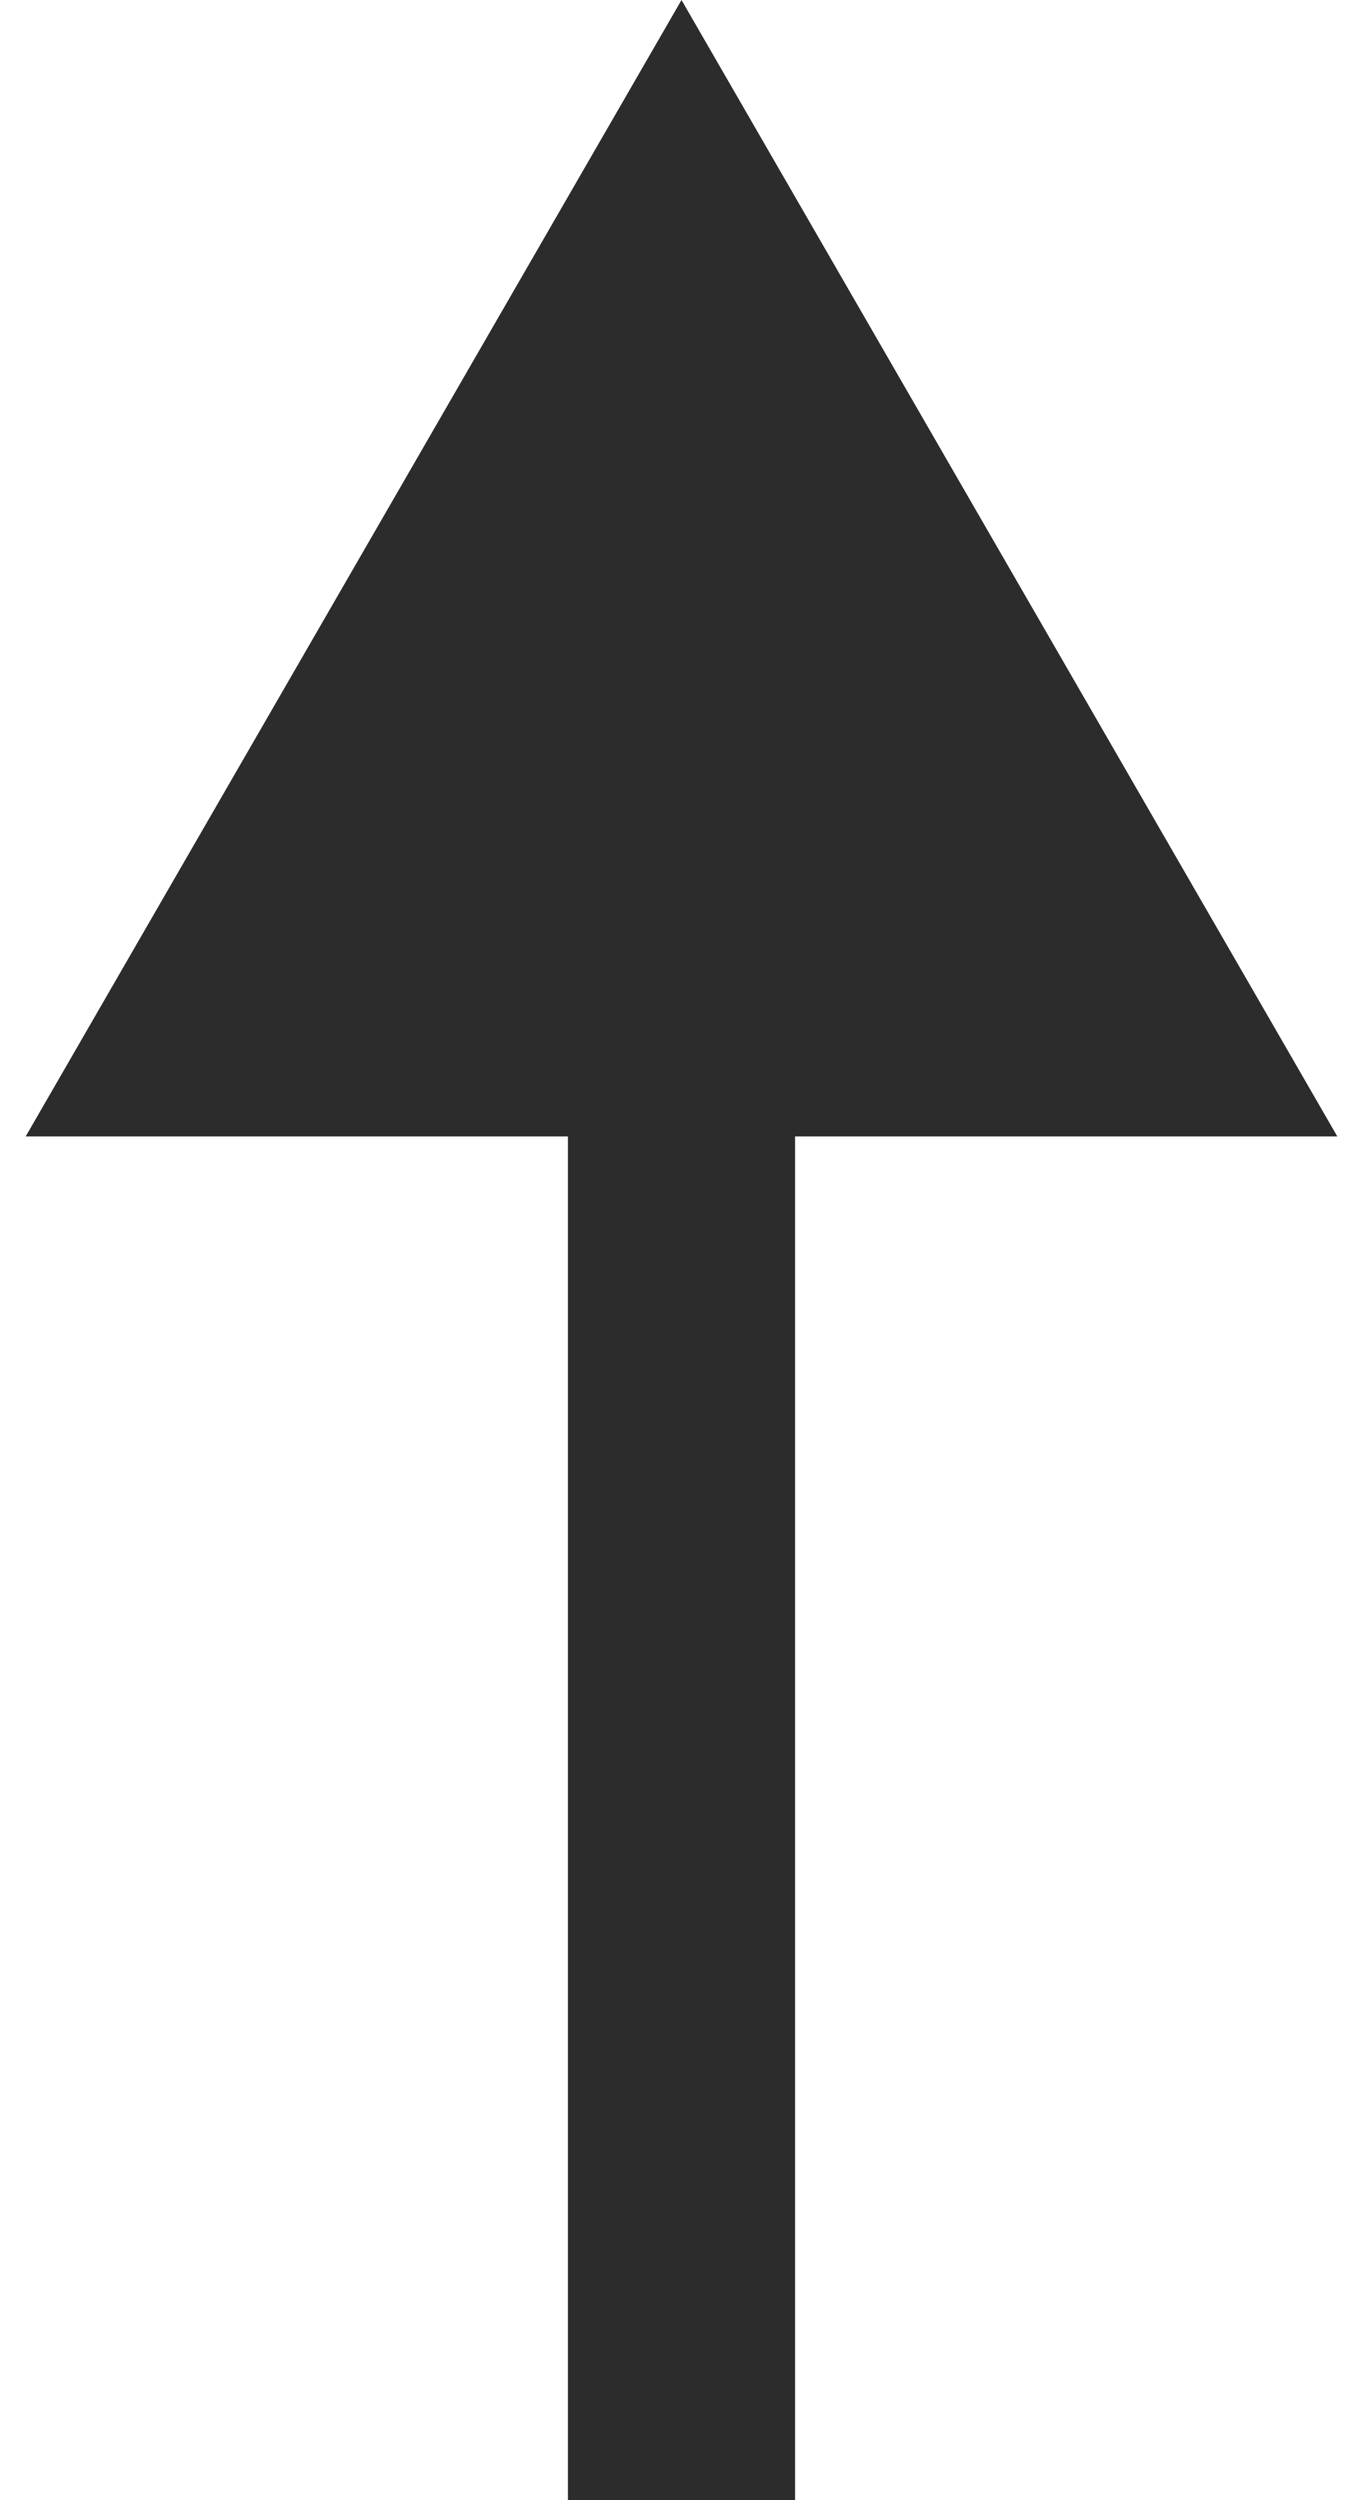
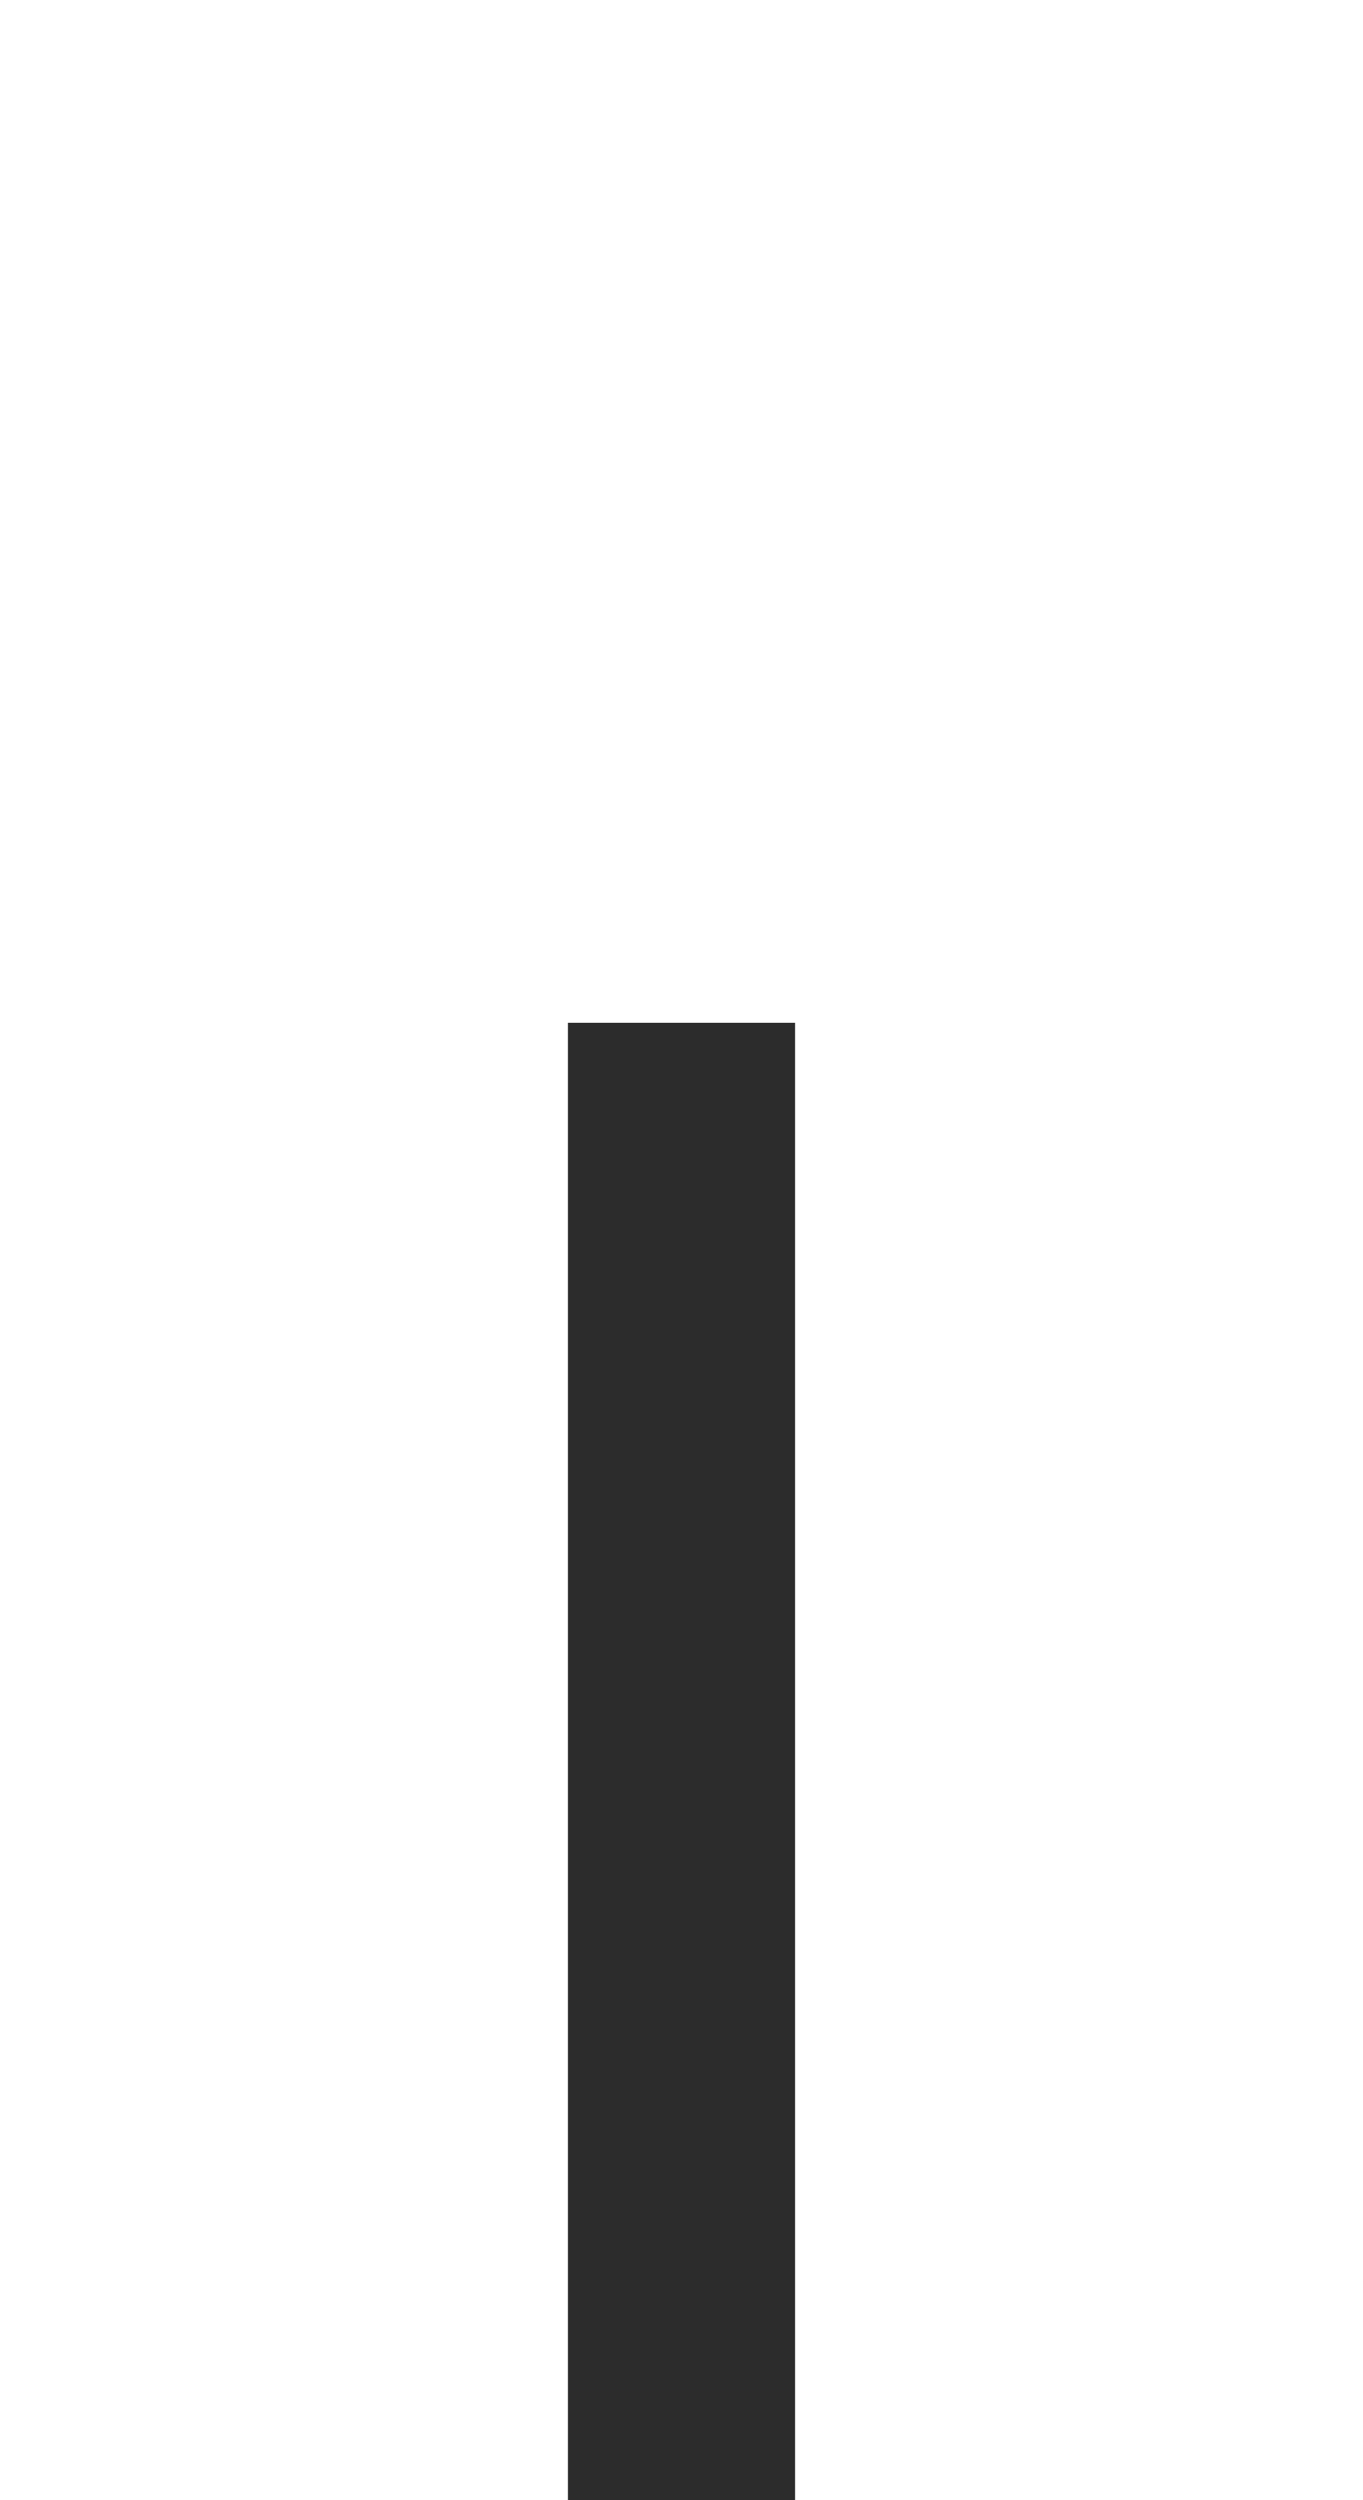
<svg xmlns="http://www.w3.org/2000/svg" width="6" height="11" viewBox="0 0 6 11" fill="none">
-   <path d="M3 0L0.113 5L5.887 5L3 0ZM3.5 11L3.5 4.5L2.5 4.5L2.5 11L3.5 11Z" fill="#2C2C2C" />
+   <path d="M3 0L5.887 5L3 0ZM3.5 11L3.5 4.5L2.5 4.5L2.5 11L3.5 11Z" fill="#2C2C2C" />
</svg>